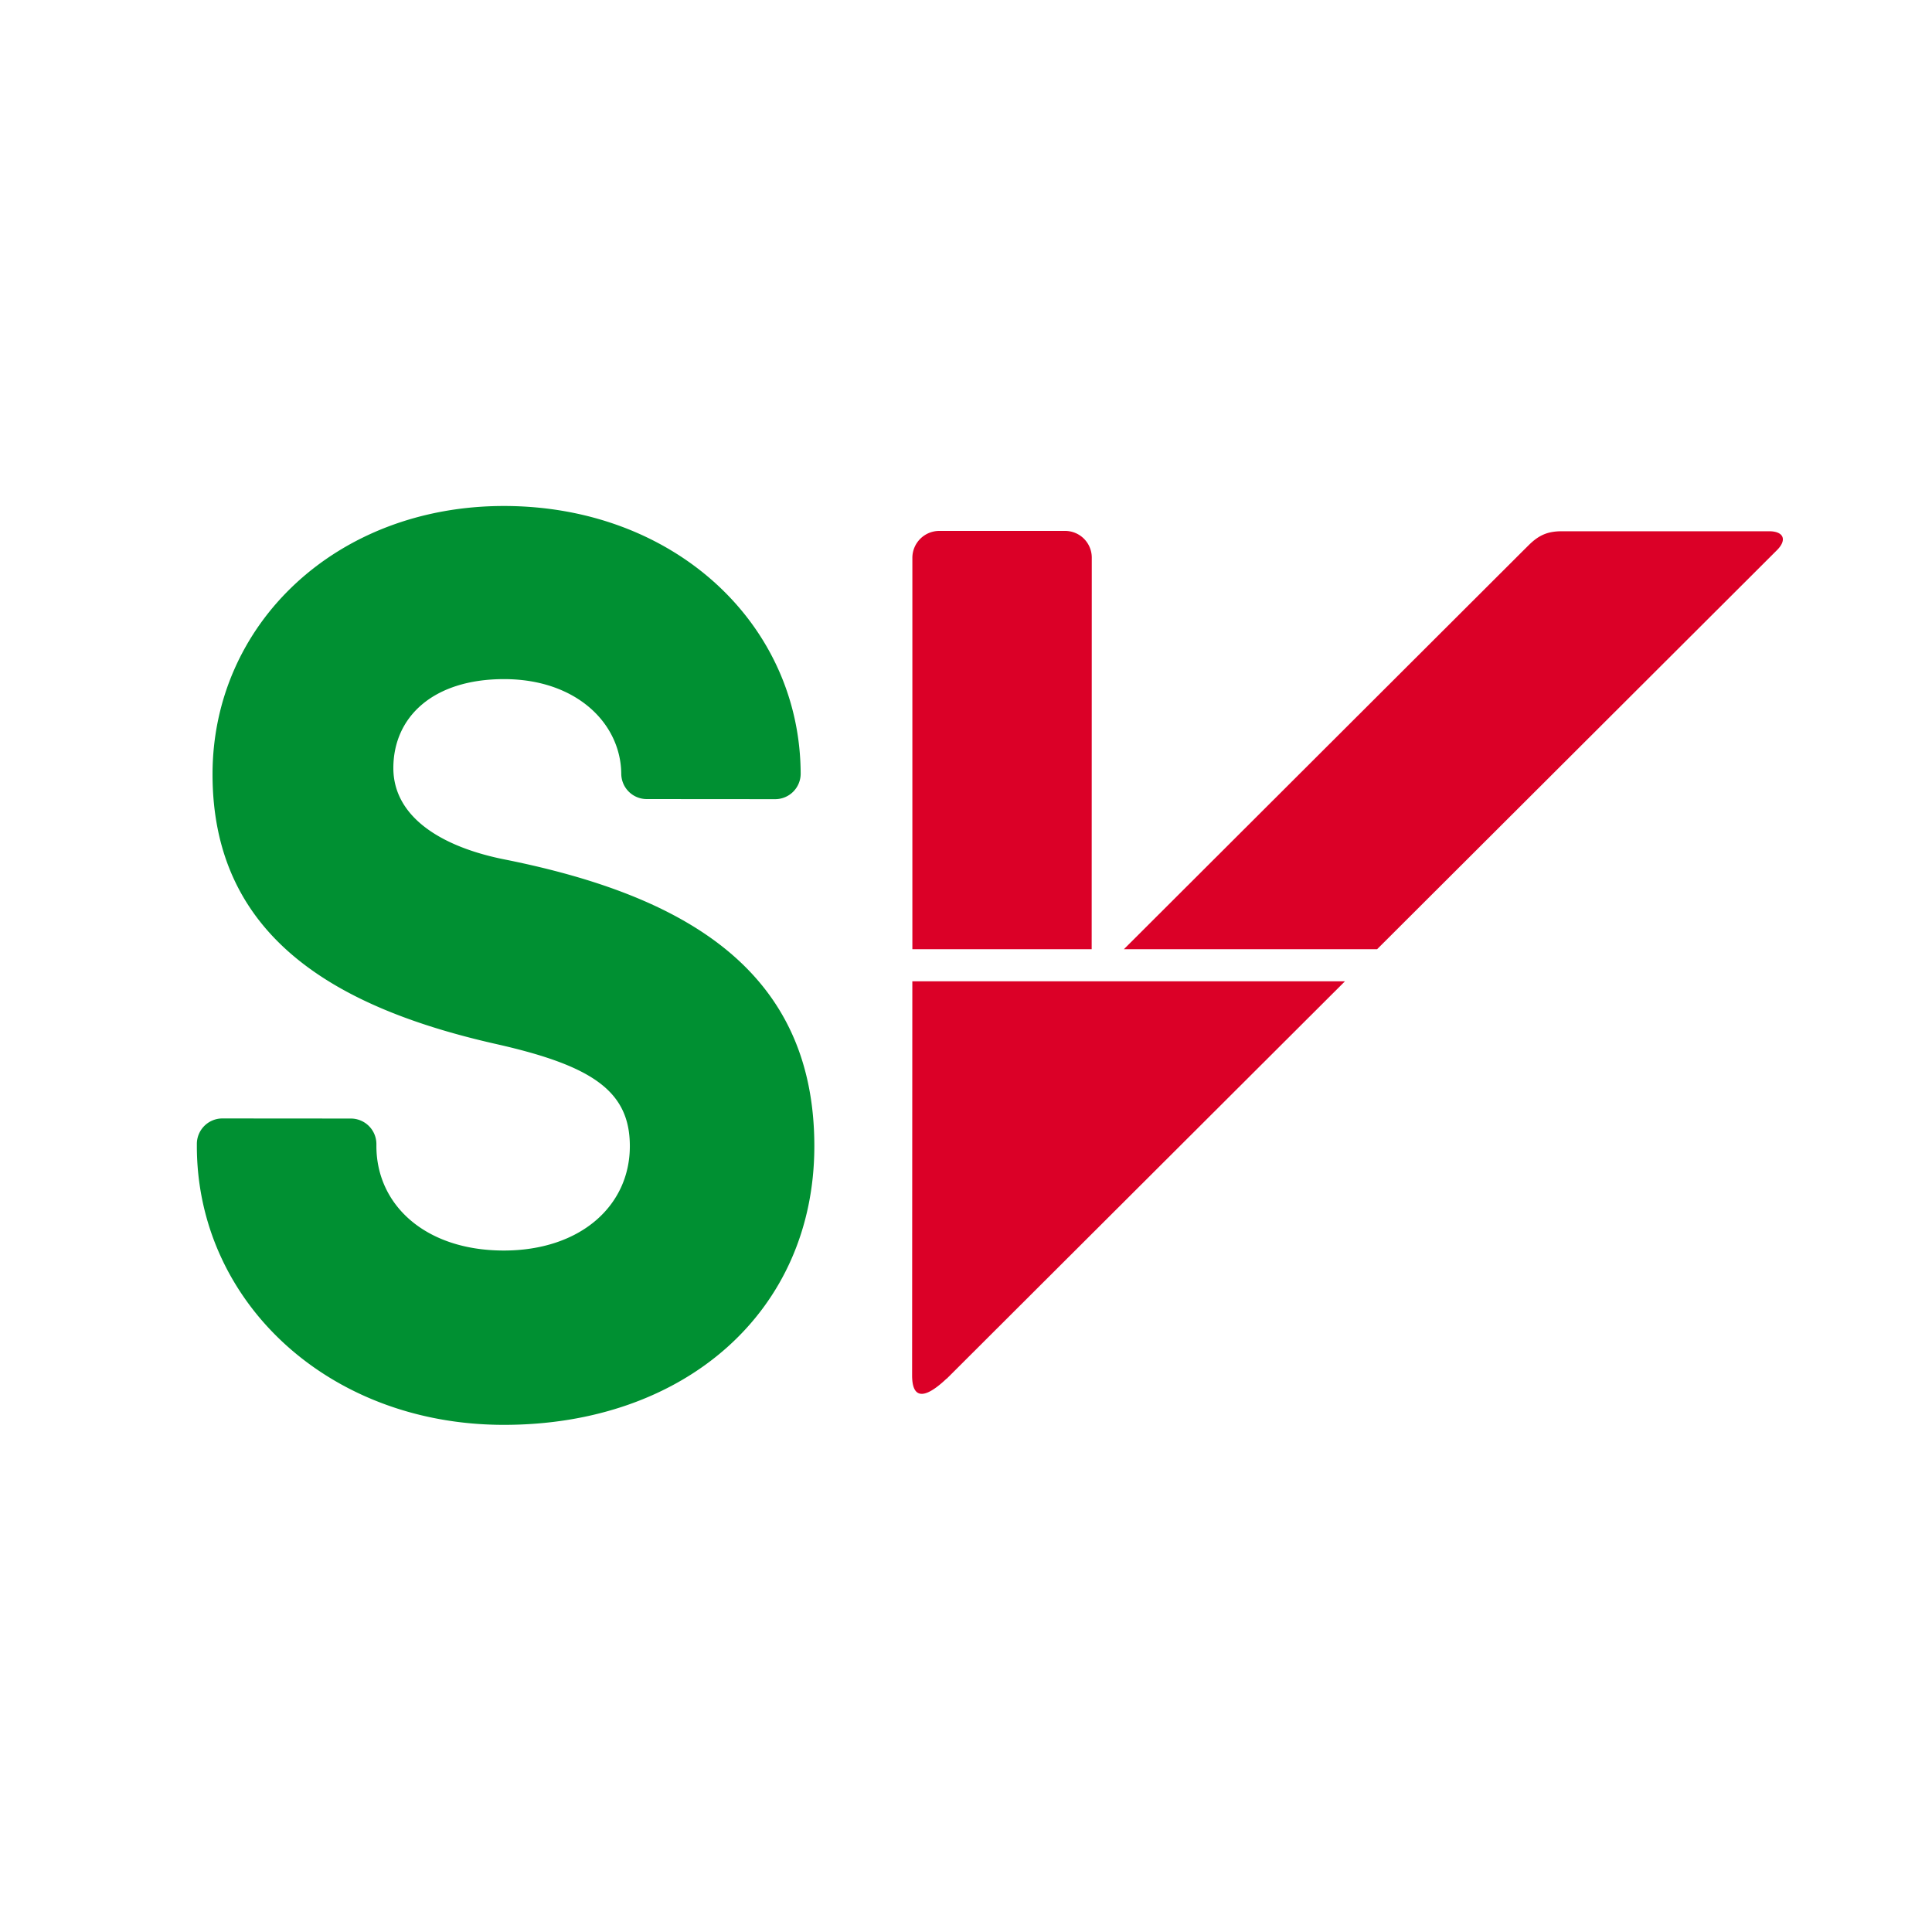
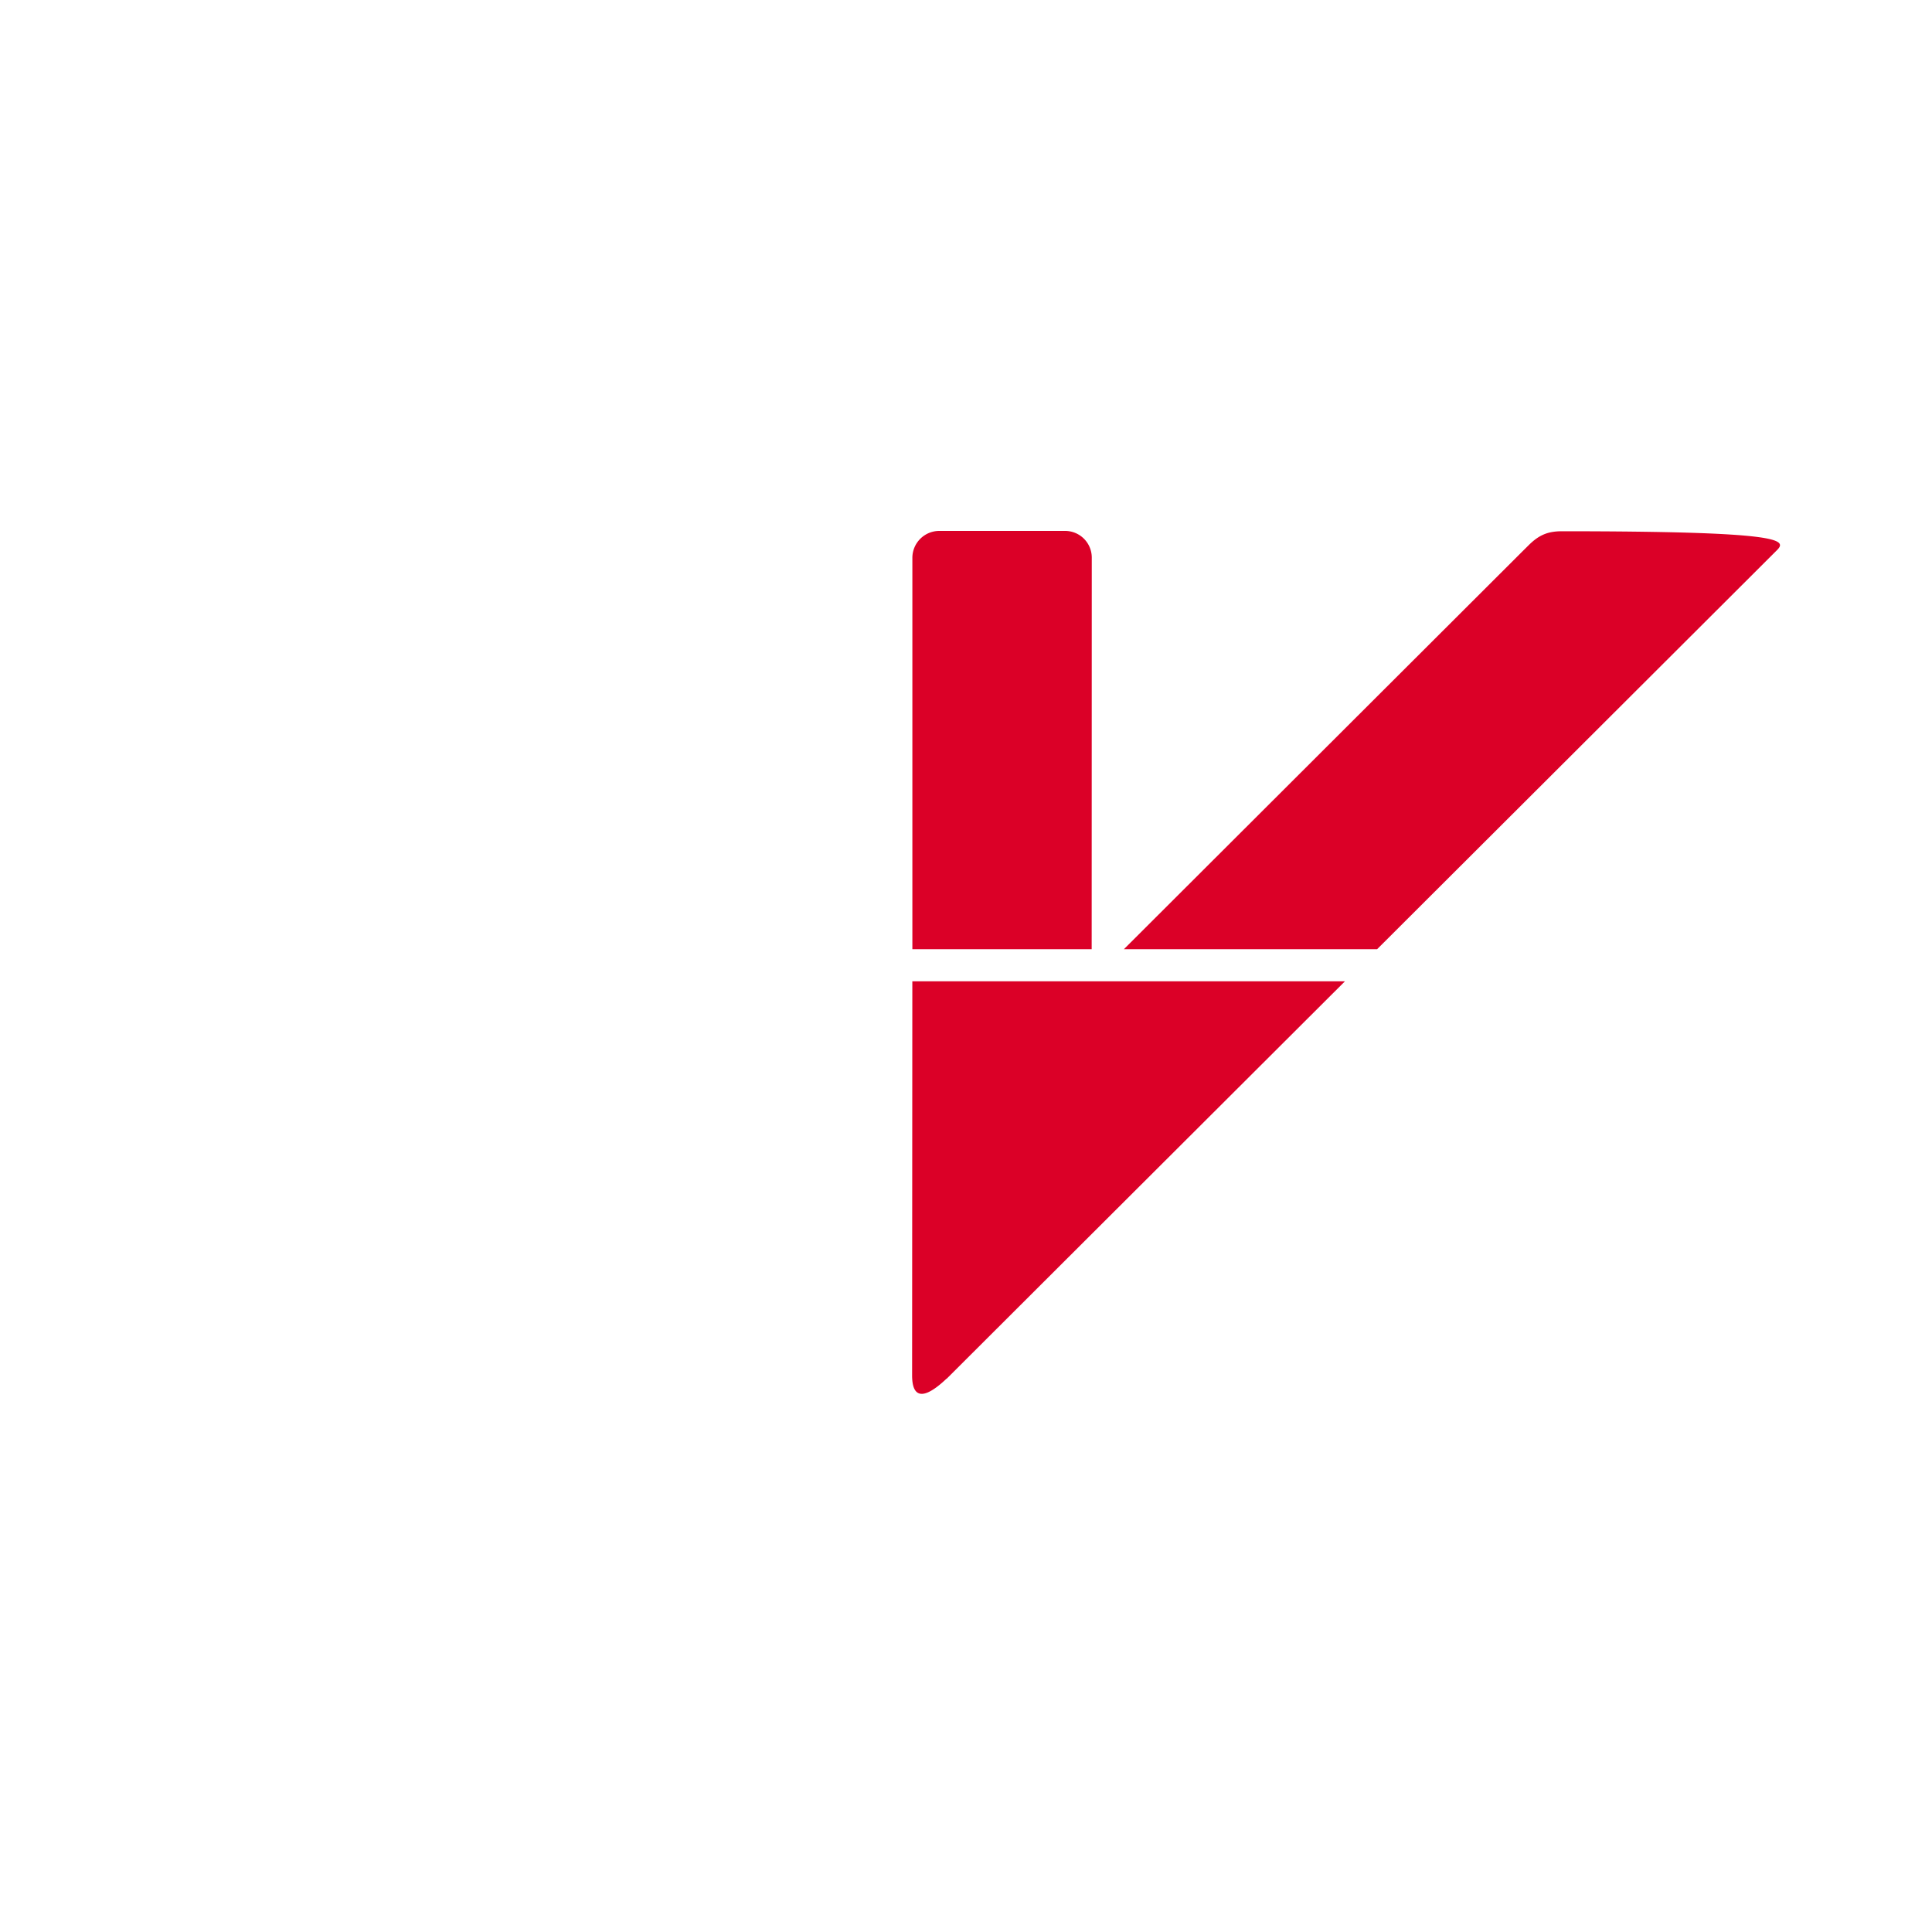
<svg xmlns="http://www.w3.org/2000/svg" viewBox="0 0 1200 1200">
  <defs>
    <style>.cls-1{fill:#db0027;}.cls-2{fill:#009032;}</style>
  </defs>
  <title>Sosialistisk venstreparti</title>
  <g id="sv">
    <g id="Logo">
-       <path class="cls-1" d="M1103.68,341.74,855.34,589.58H698.06L945.75,342.34l3.53-3.5c6.41-6.41,11.86-8.87,20.92-8.87l128.65,0C1107.92,330,1110.11,335.32,1103.68,341.74ZM678.06,589.39l.06-243.06a16.58,16.58,0,0,0-16.45-16.57l-78.28,0a16.74,16.74,0,0,0-16.7,16.52V589.58H678.07S678.06,589.48,678.06,589.39ZM566.53,853.76V855h0c.14,6,1.53,20.1,21.38,1.32h.12L835.36,609.52H566.67Z" />
-       <path class="cls-2" d="M505.8,712c-.09,102.77-80.73,173.09-193,173-109.07-.08-190.58-76.78-190.53-173.25V710.5a15.86,15.86,0,0,1,15.84-15.81l79.86.06a15.88,15.88,0,0,1,15.82,15.83v1.24c0,36.37,30.11,64.87,79.09,64.91,47.41,0,78.3-27.61,78.33-64.81,0-34-22.92-49.8-82.2-63.26-98.82-22.17-177-65.75-177-167.7,0-93.27,76.76-166.75,181.14-166.68,105.73.09,183.93,73.38,184.16,166.41a15.85,15.85,0,0,1-15.81,15.69l-79.82-.06a15.82,15.82,0,0,1-15.8-15.81l0,.62c0-31.62-27.71-59.29-72.77-59.32-44.27,0-68.79,23.63-68.79,55.25,0,30,29.19,49.07,70.31,57C424.49,556.25,505.86,602.14,505.8,712Z" />
+       <path class="cls-1" d="M1103.68,341.74,855.34,589.58H698.06L945.75,342.34l3.53-3.5c6.41-6.41,11.86-8.87,20.92-8.87C1107.92,330,1110.11,335.32,1103.68,341.74ZM678.06,589.39l.06-243.06a16.58,16.58,0,0,0-16.45-16.57l-78.28,0a16.74,16.74,0,0,0-16.7,16.52V589.58H678.07S678.06,589.48,678.06,589.39ZM566.53,853.76V855h0c.14,6,1.53,20.1,21.38,1.32h.12L835.36,609.52H566.67Z" />
    </g>
  </g>
</svg>